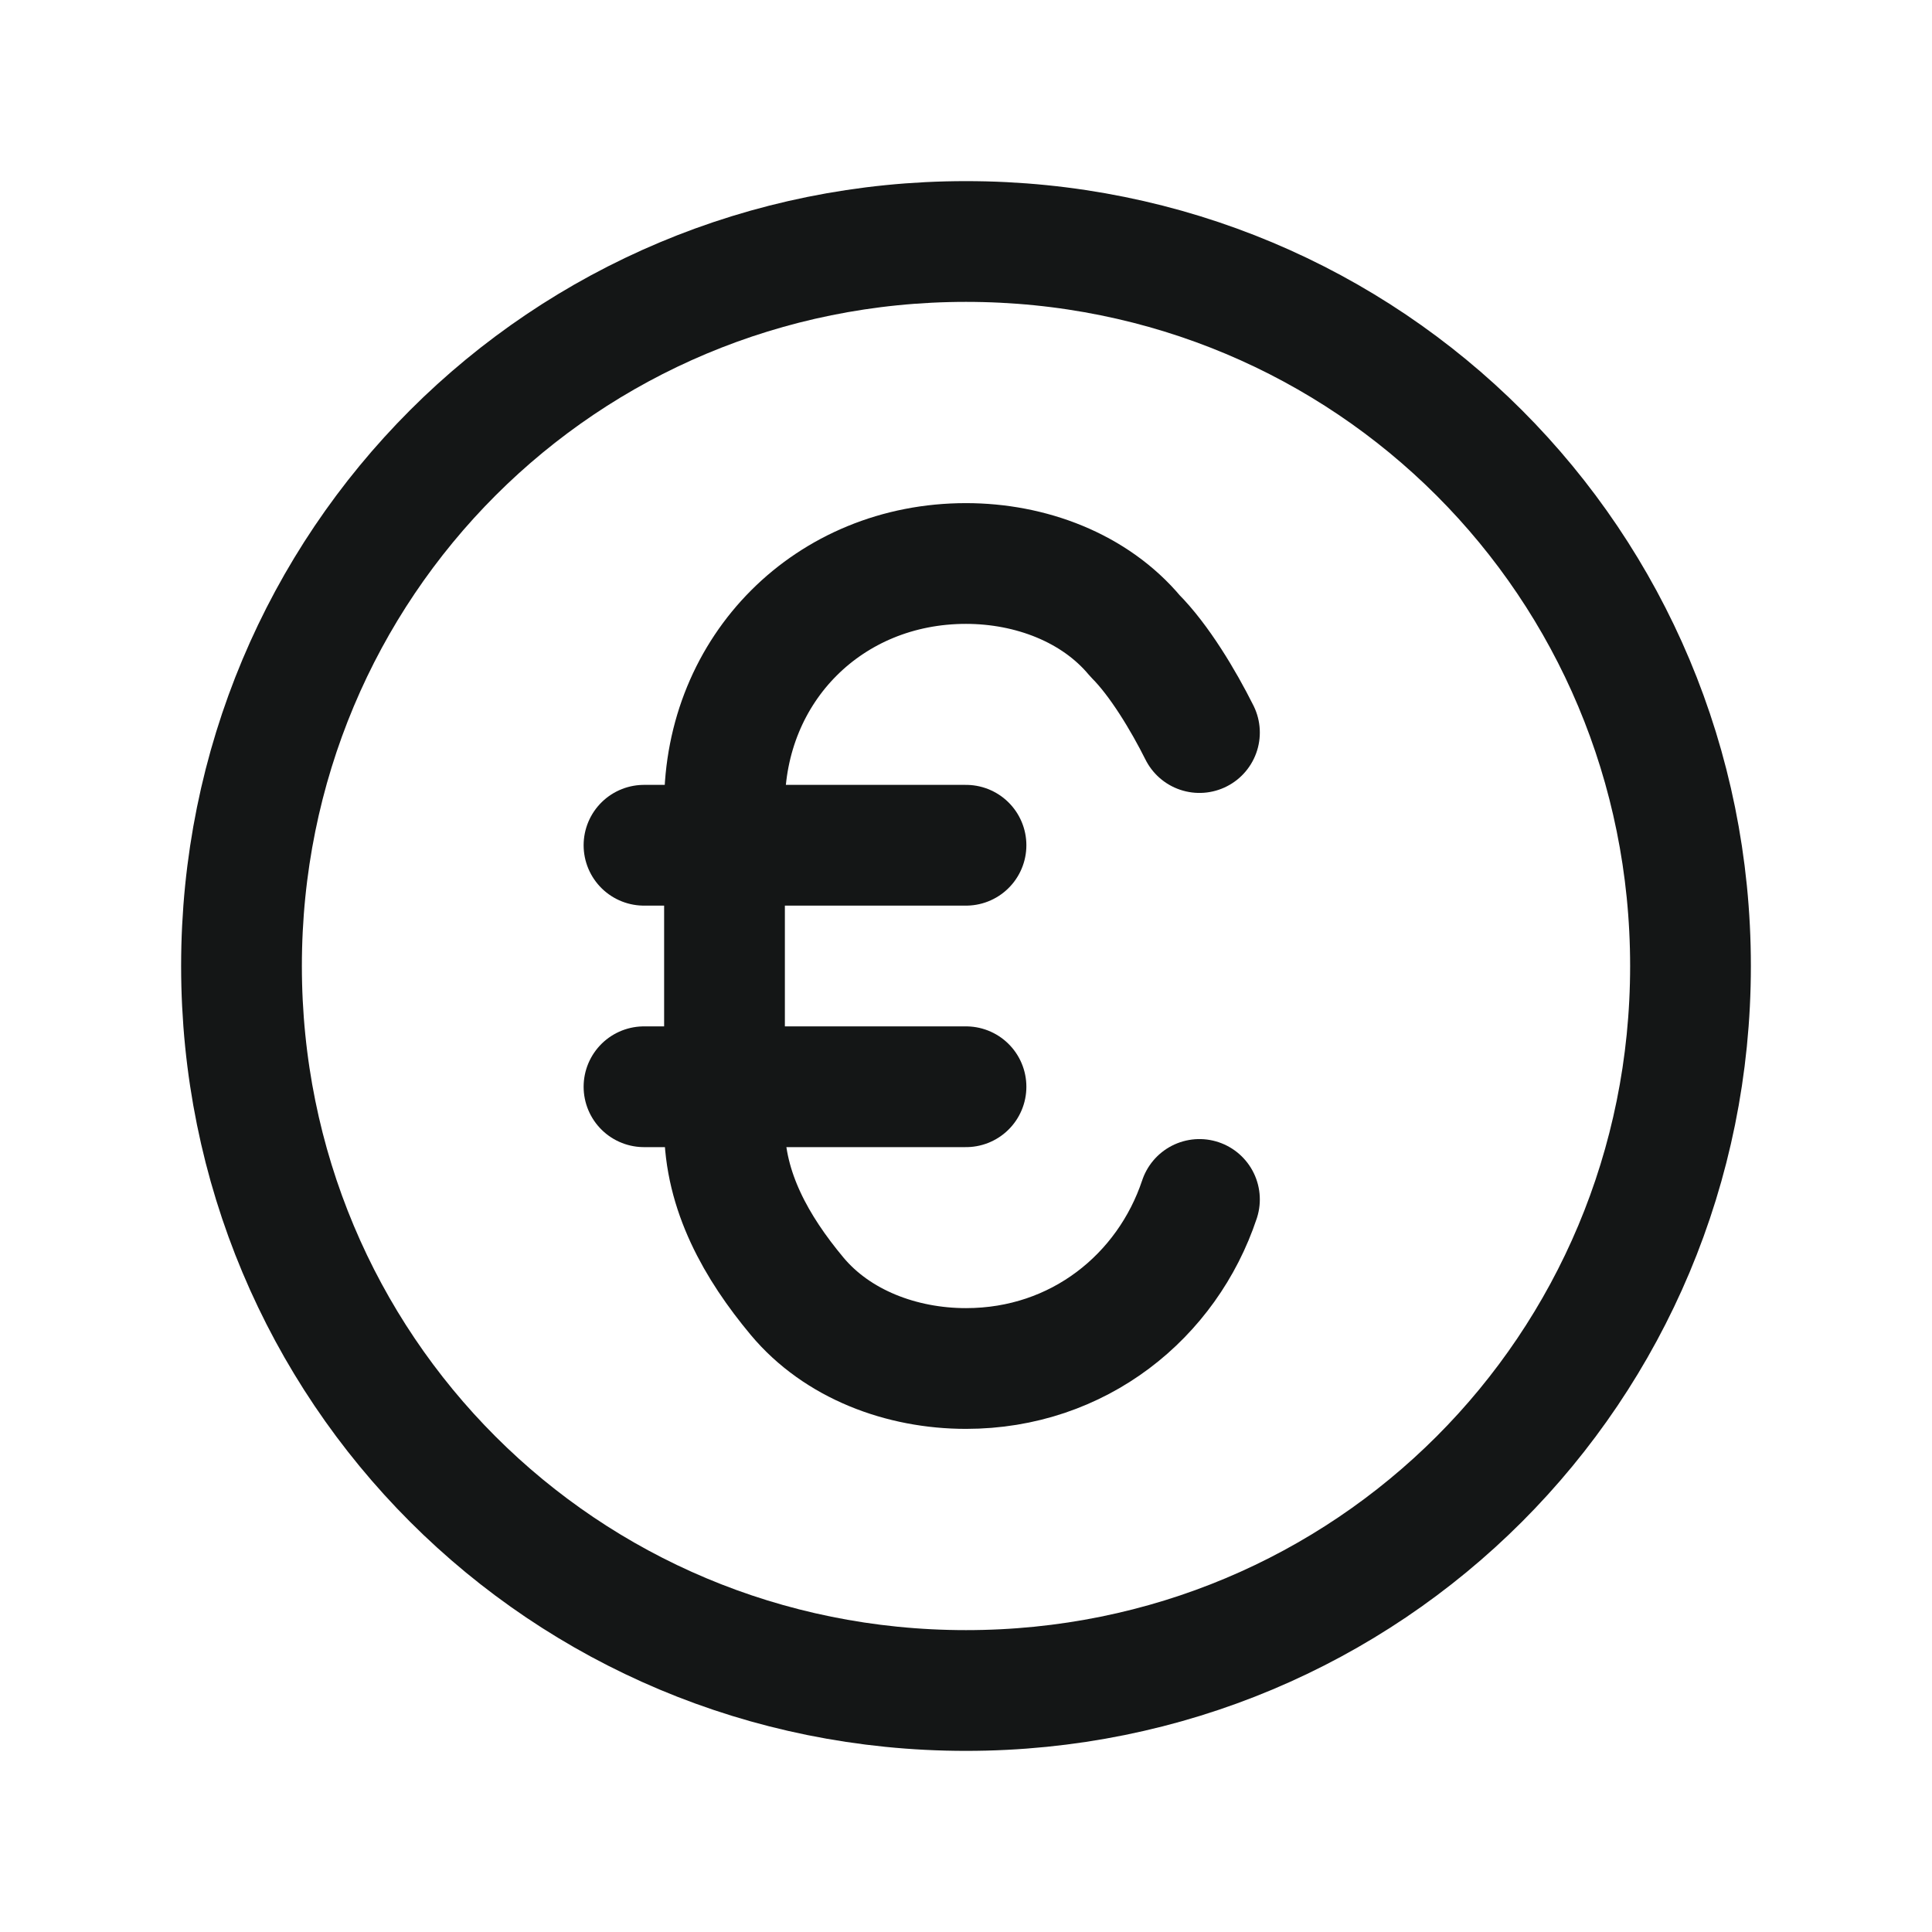
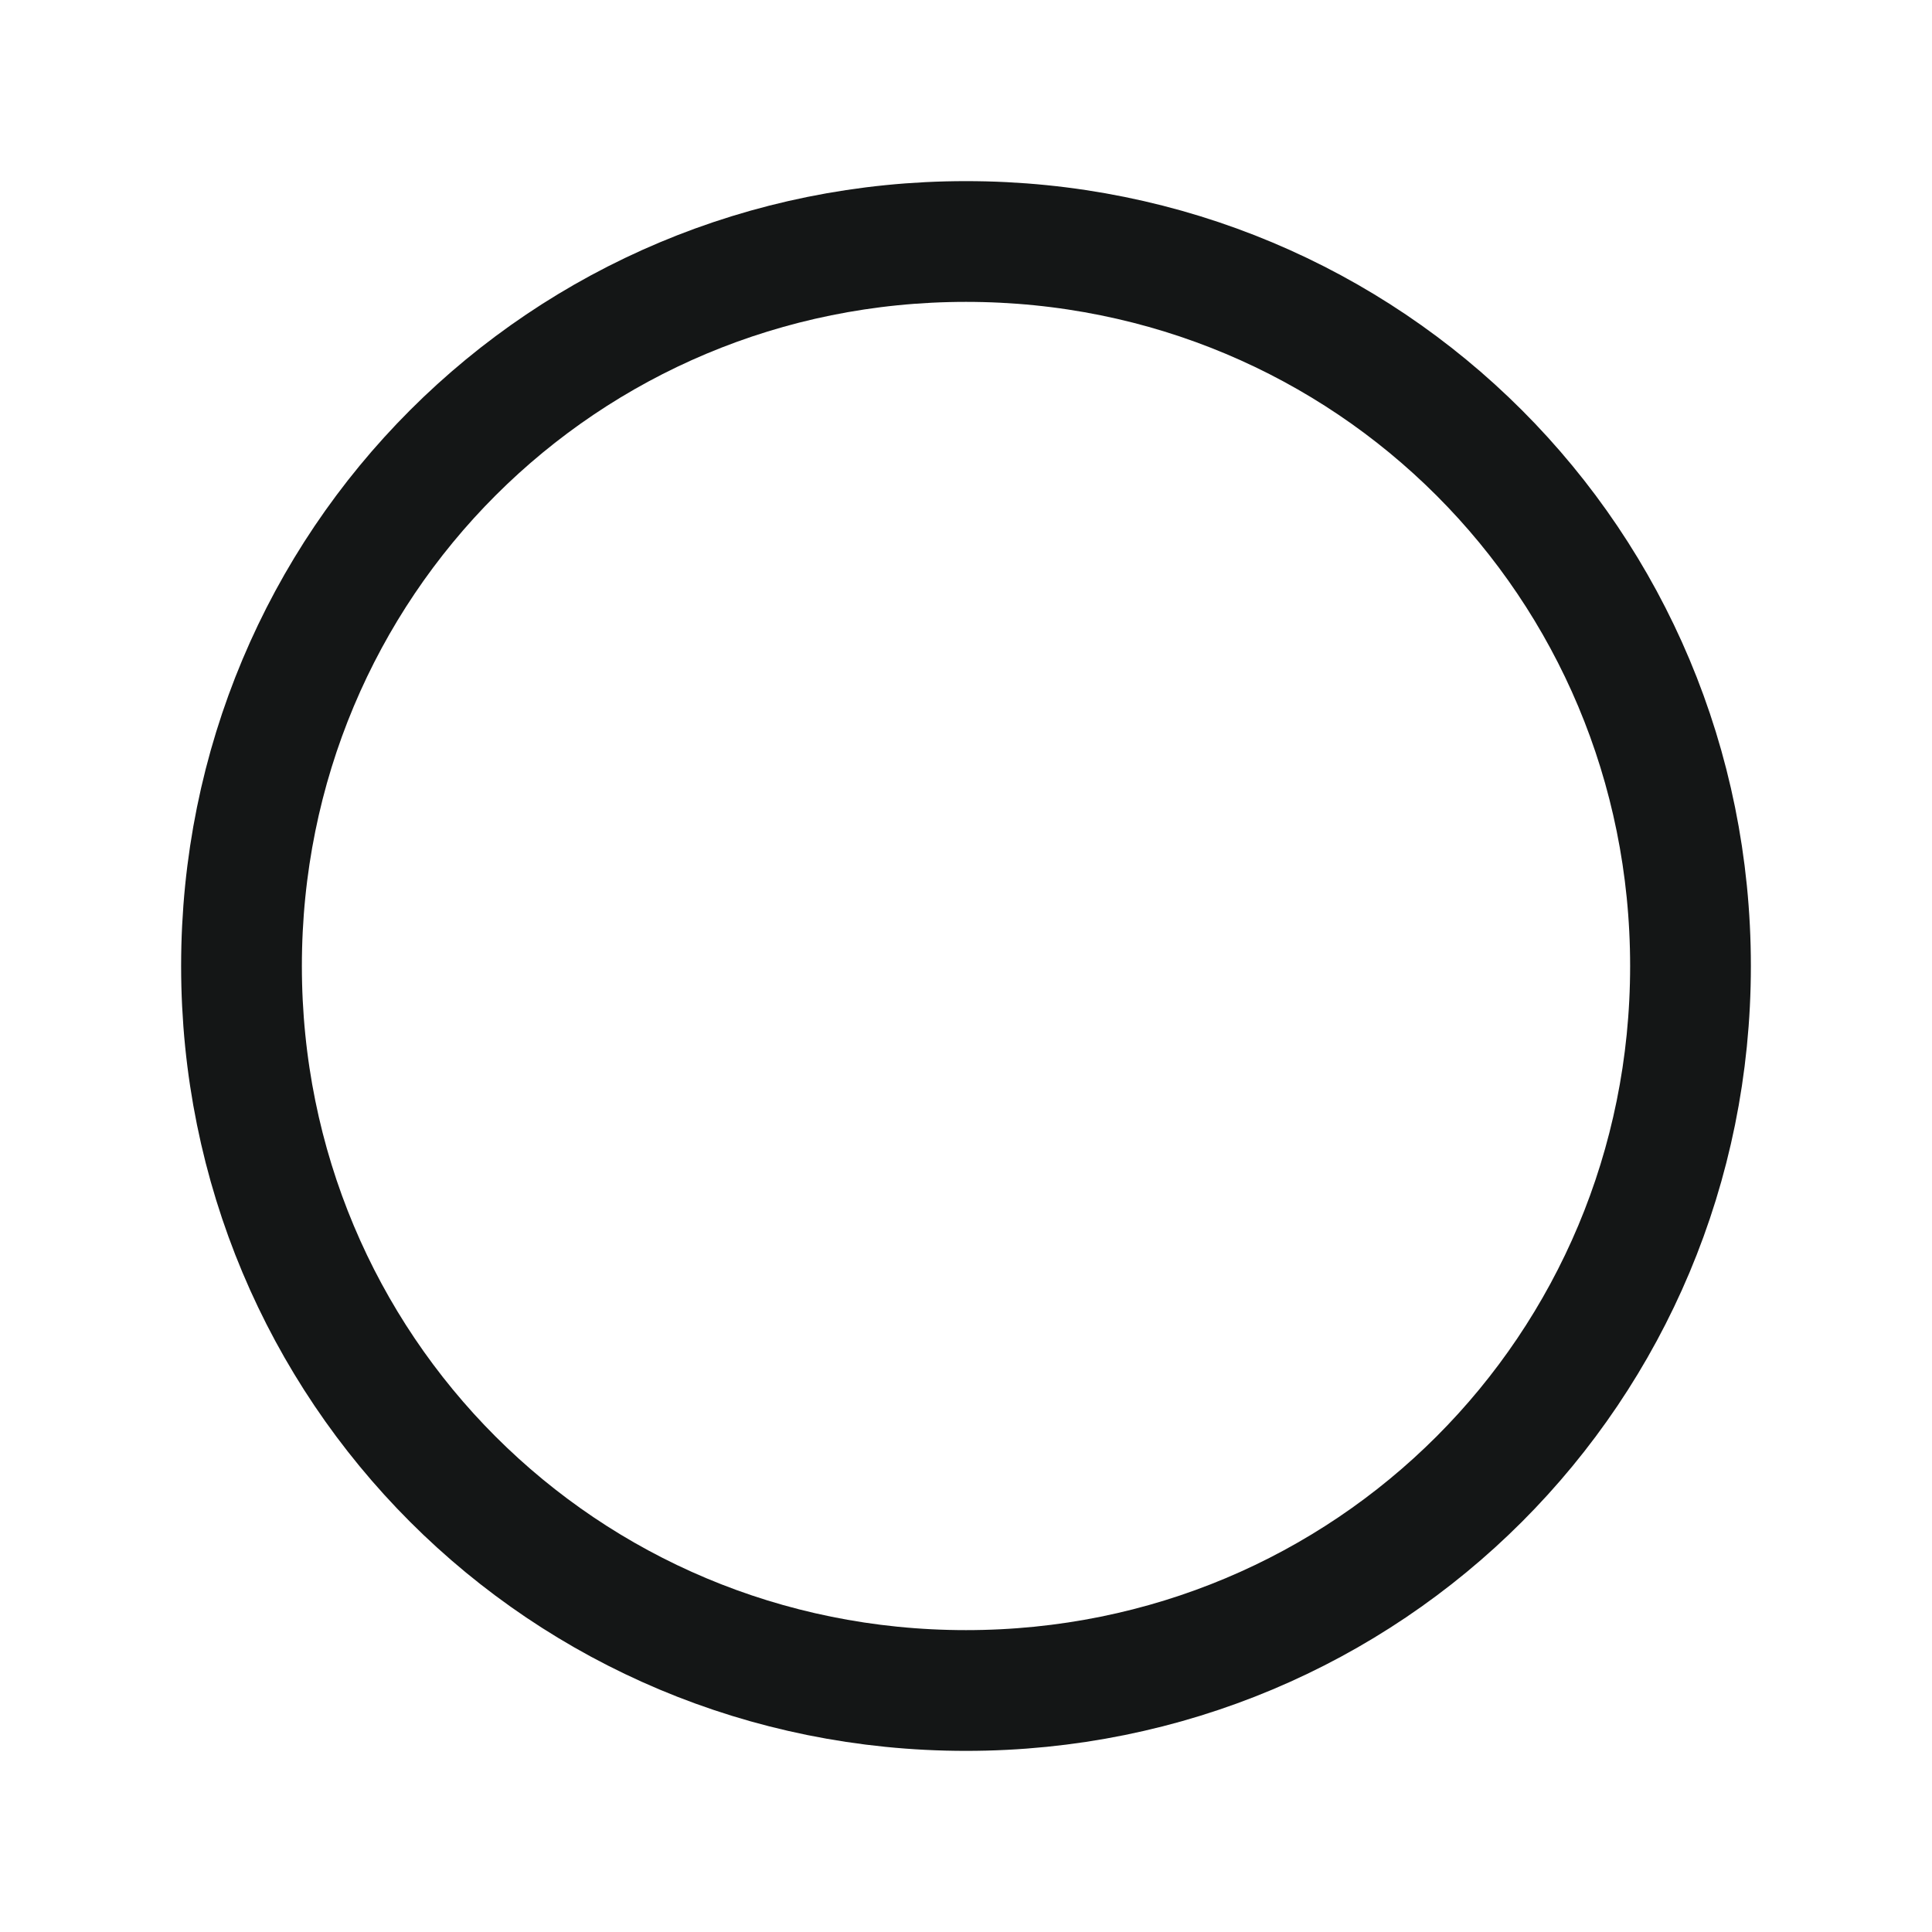
<svg xmlns="http://www.w3.org/2000/svg" width="24" height="24" viewBox="0 0 24 24" fill="none">
  <path d="M21 12C21 17 17 21 12 21C7 21 3 17 3 12C3 7 7 3 12 3C17 3 21 7 21 12Z" stroke="#141616" stroke-width="1.5" stroke-linecap="round" stroke-linejoin="round" />
-   <path d="M8 13.5H12" stroke="#141616" stroke-width="1.5" stroke-linecap="round" stroke-linejoin="round" />
-   <path d="M8 10.5H12" stroke="#141616" stroke-width="1.5" stroke-linecap="round" stroke-linejoin="round" />
-   <path d="M14.9 14.9C14.5 16.1 13.4 17 12 17C11.2 17 10.4 16.7 9.9 16.1C9.4 15.5 9 14.8 9 14V10C9 8.3 10.3 7 12 7C12.8 7 13.6 7.3 14.1 7.9C14.4 8.2 14.7 8.7 14.9 9.1" stroke="#141616" stroke-width="1.5" stroke-linecap="round" stroke-linejoin="round" />
</svg>